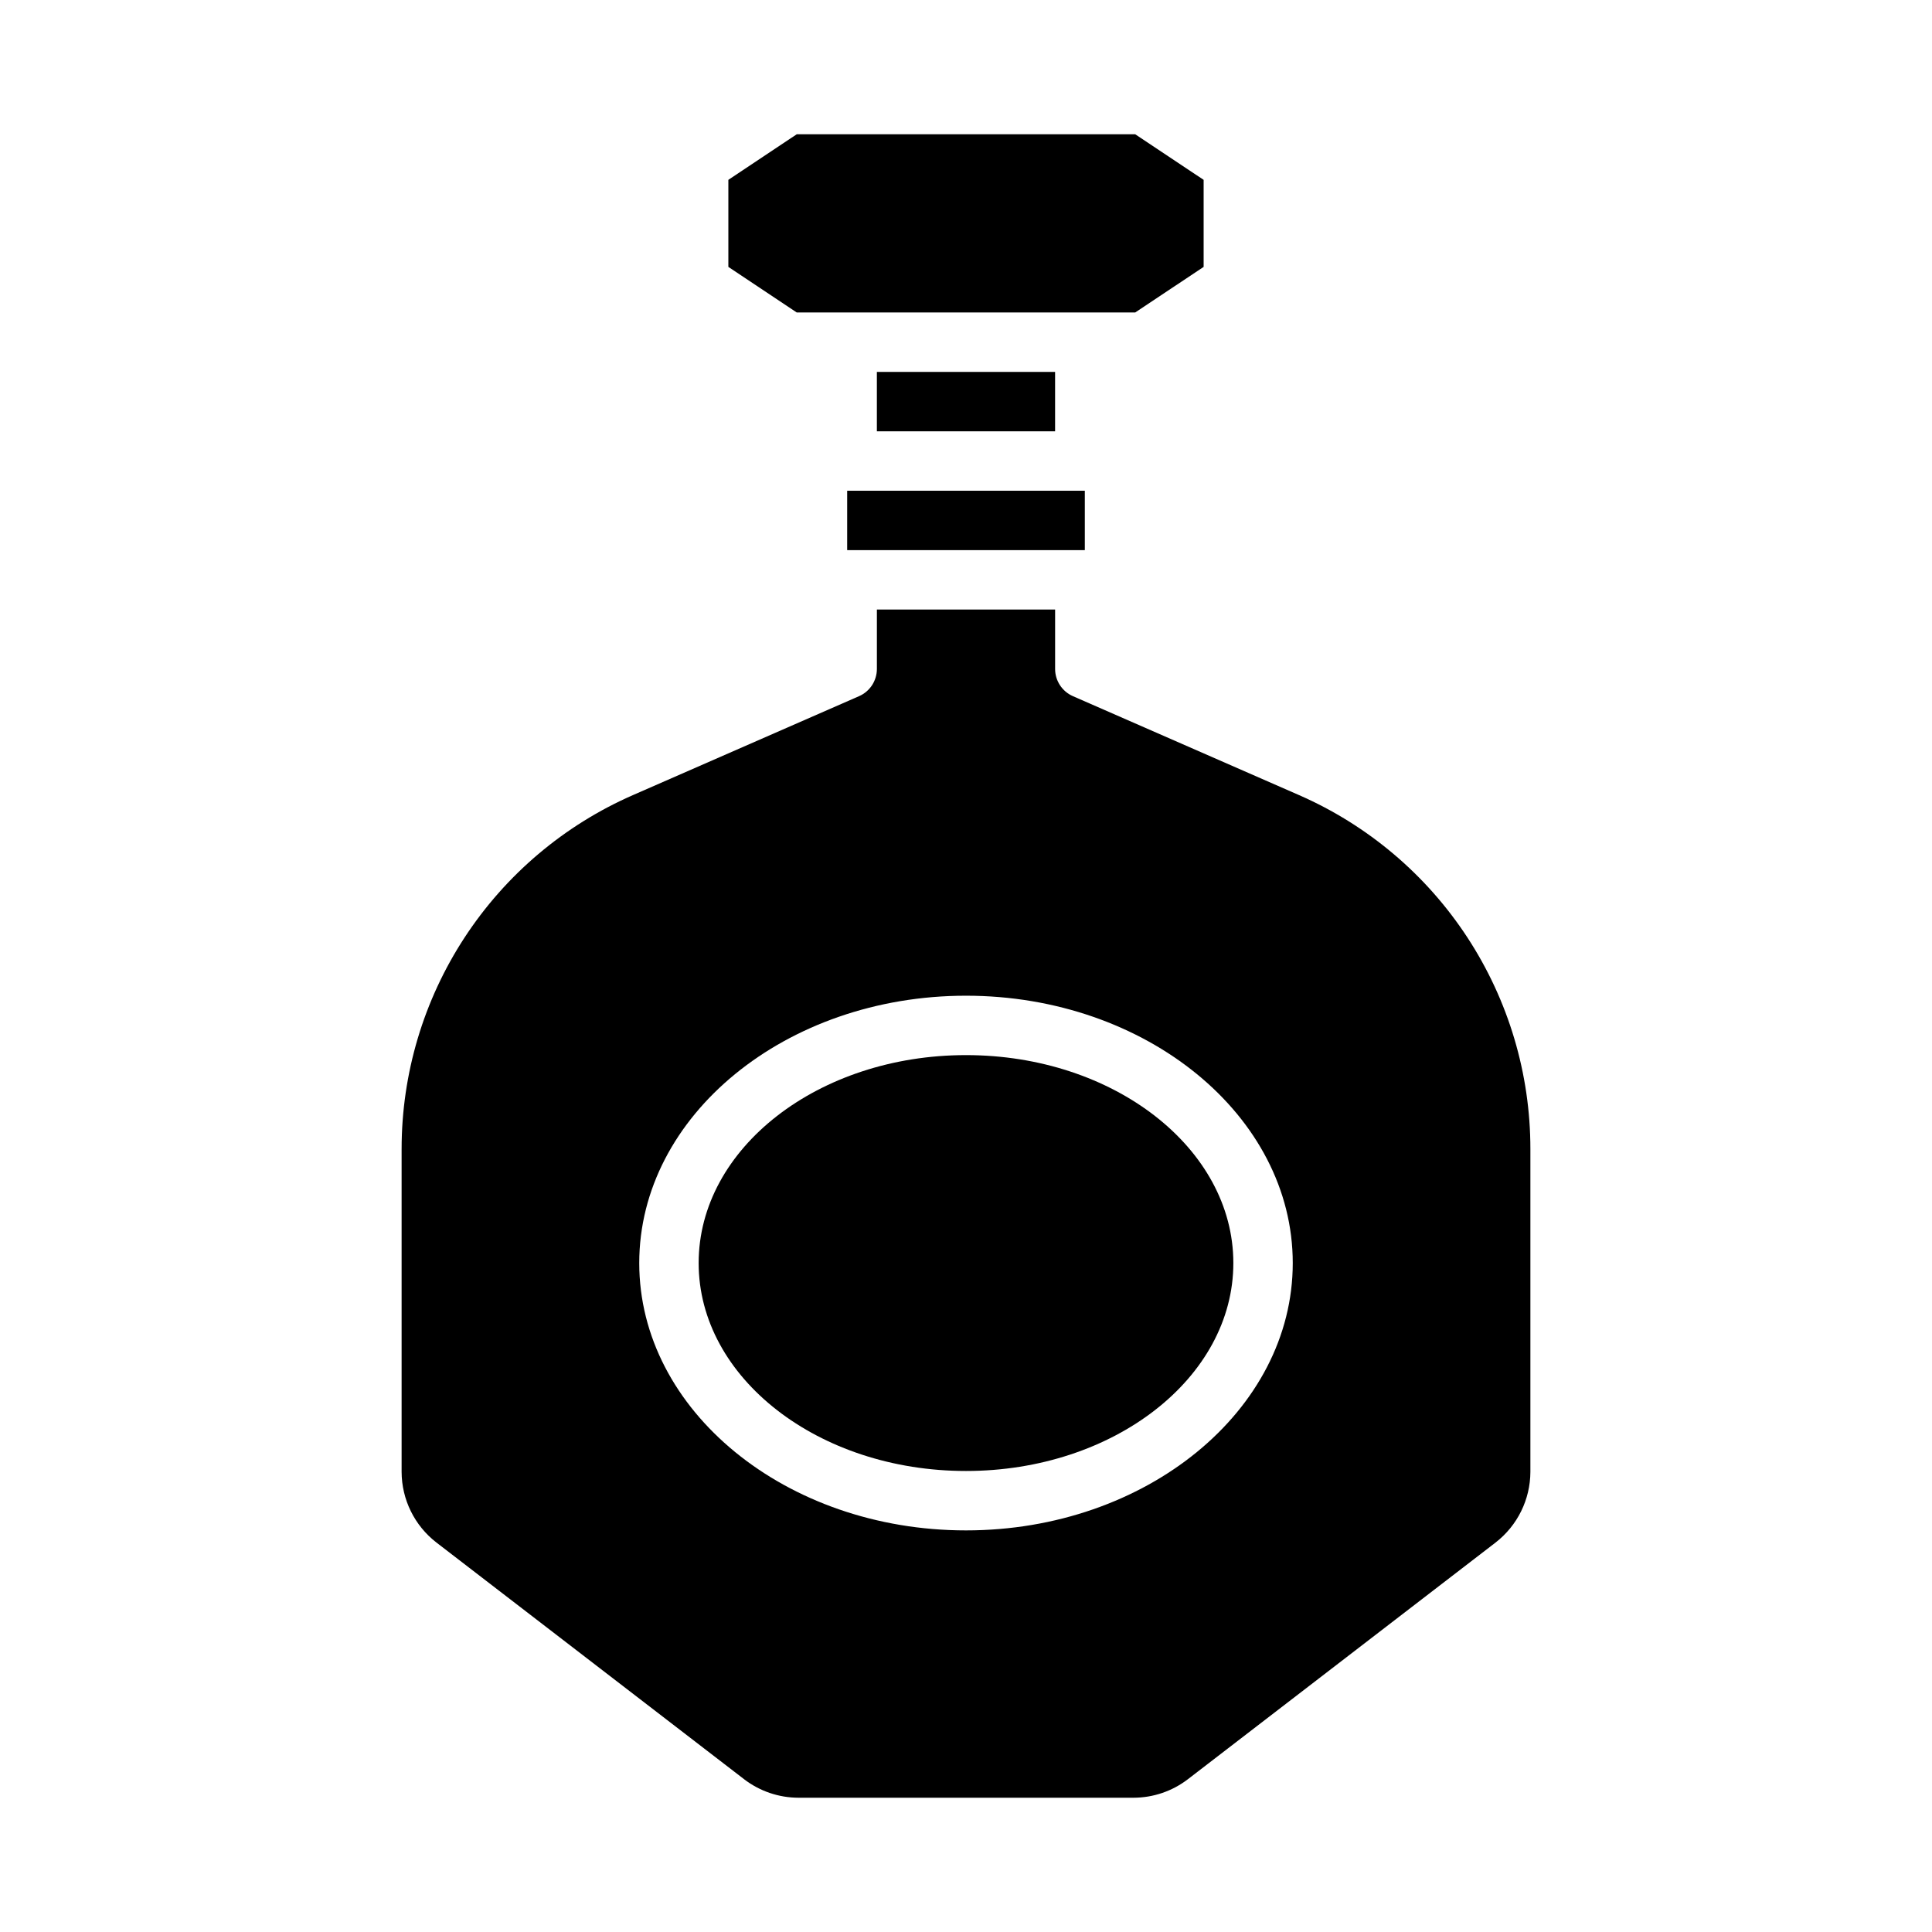
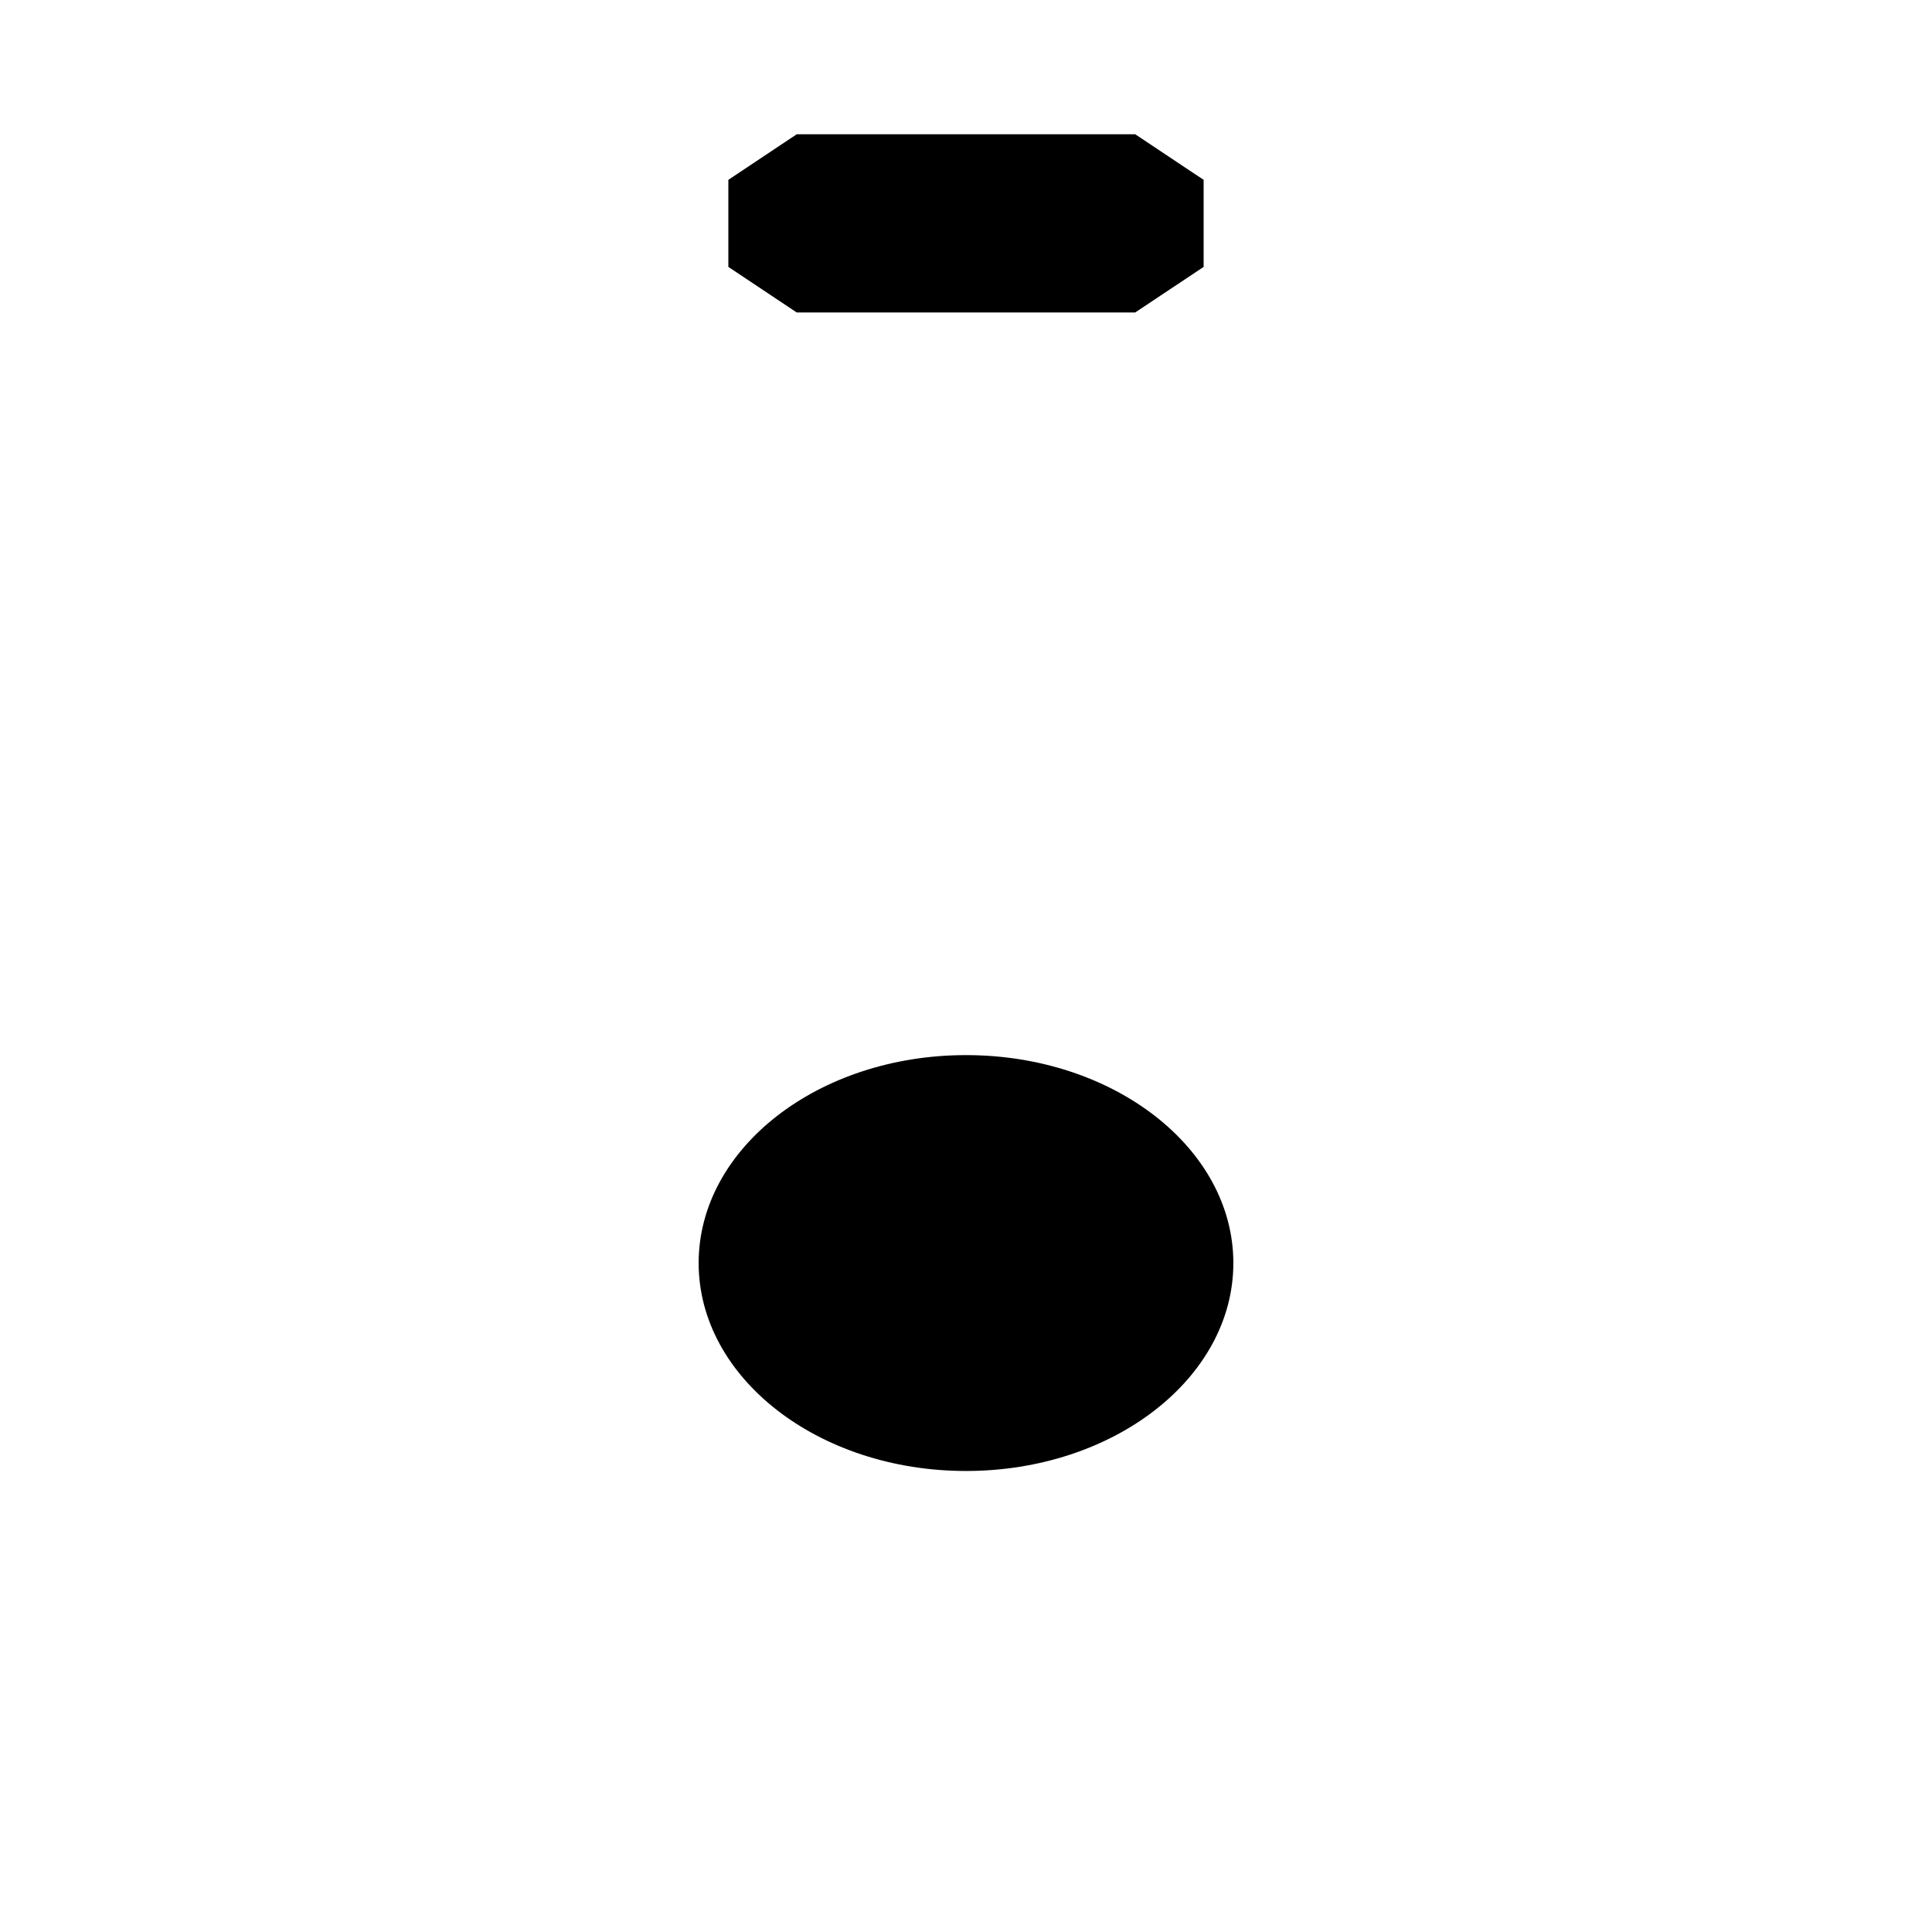
<svg xmlns="http://www.w3.org/2000/svg" fill="#000000" width="800px" height="800px" version="1.1" viewBox="144 144 512 512">
  <g>
-     <path d="m368.51 274.05h62.977v15.742h-62.977z" />
-     <path d="m376.38 242.56h47.23v15.742h-47.23z" />
    <path d="m355.15 179.58-18.129 12.082v23.066l18.129 12.082h89.691l18.133-12.082v-23.066l-18.133-12.082z" />
    <path d="m470.85 478.72c0 30.434-31.723 55.105-70.848 55.105-39.129 0-70.852-24.672-70.852-55.105s31.723-55.105 70.852-55.105c39.125 0 70.848 24.672 70.848 55.105" />
-     <path d="m250.43 448.46v85.602c0.02 7.328 3.422 14.238 9.219 18.719l81.555 62.738v0.004c4.133 3.164 9.191 4.887 14.398 4.894h88.797c5.203-0.008 10.258-1.727 14.387-4.894l81.562-62.738v-0.004c5.793-4.484 9.195-11.391 9.219-18.719v-85.602c0-19.895-5.801-39.359-16.688-56.012-10.891-16.652-26.398-29.766-44.629-37.742l-59.914-26.215c-2.867-1.25-4.719-4.082-4.723-7.211v-15.742h-47.23v15.742c-0.004 3.129-1.855 5.961-4.723 7.211l-59.914 26.215c-18.23 7.977-33.738 21.09-44.625 37.742-10.891 16.652-16.691 36.117-16.691 56.012zm149.57-40.586c47.742 0 86.594 31.789 86.594 70.848 0 39.062-38.848 70.848-86.594 70.848-47.742 0-86.594-31.789-86.594-70.848 0-39.062 38.848-70.848 86.594-70.848z" />
  </g>
</svg>